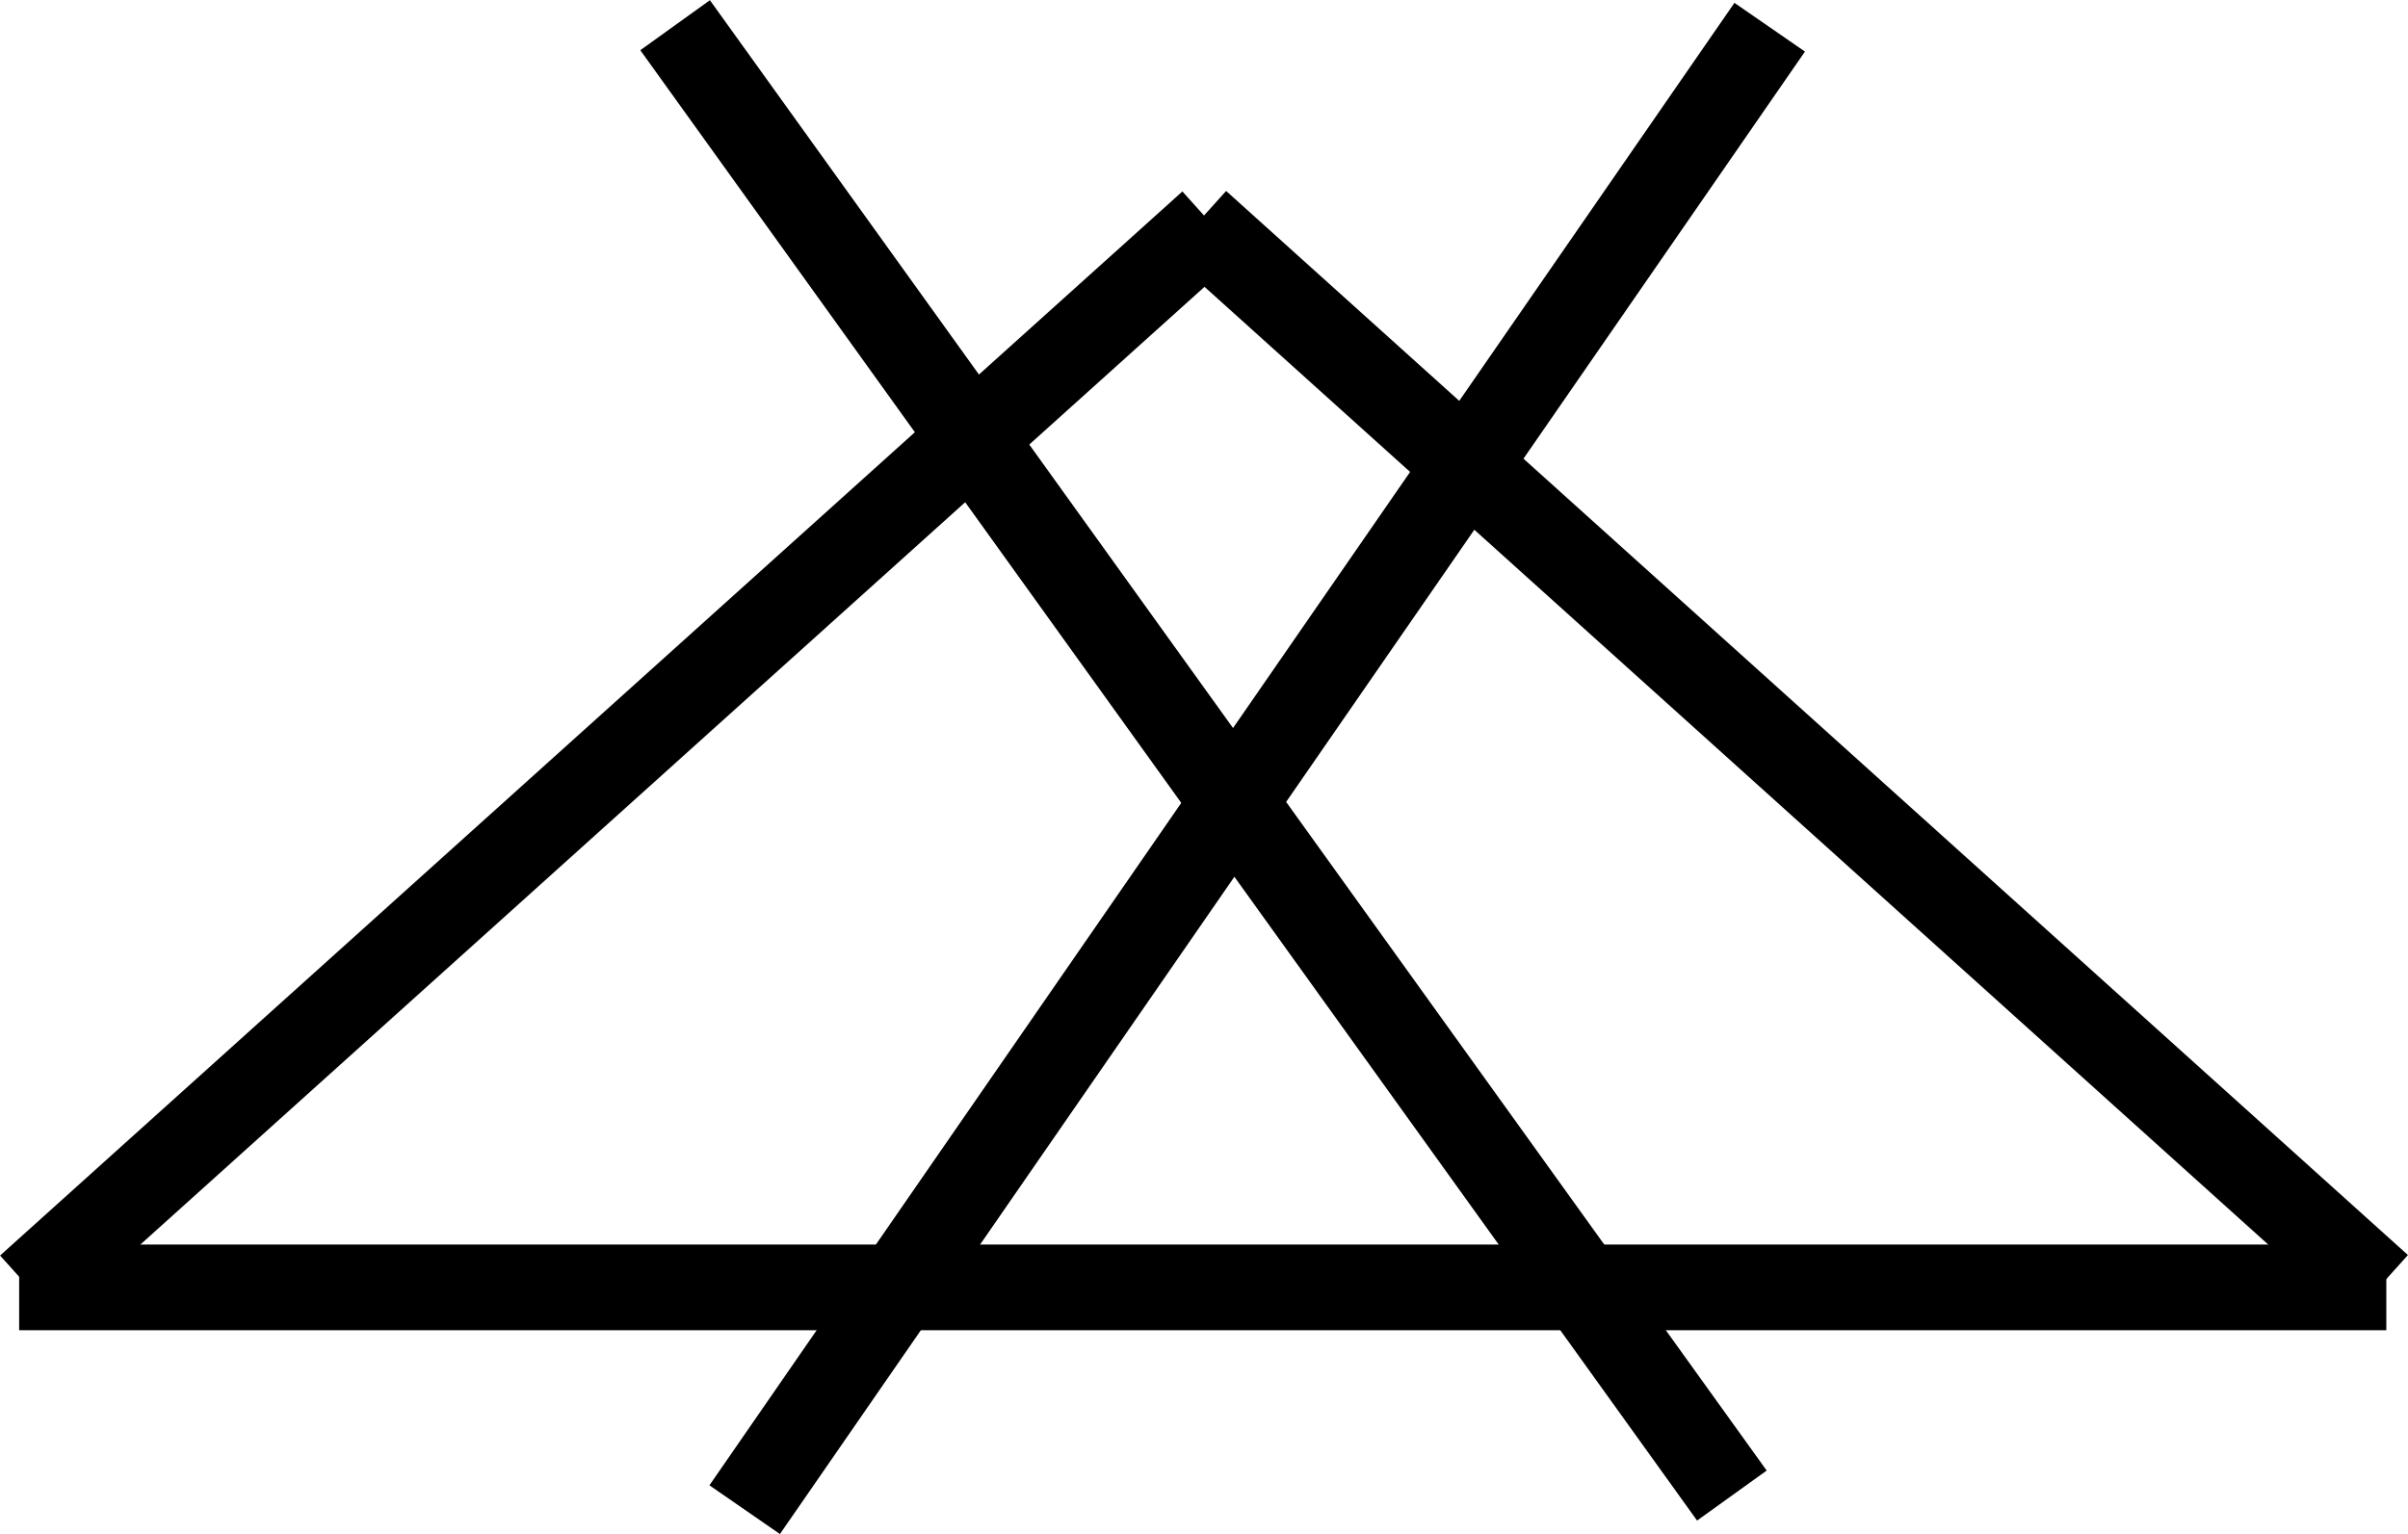
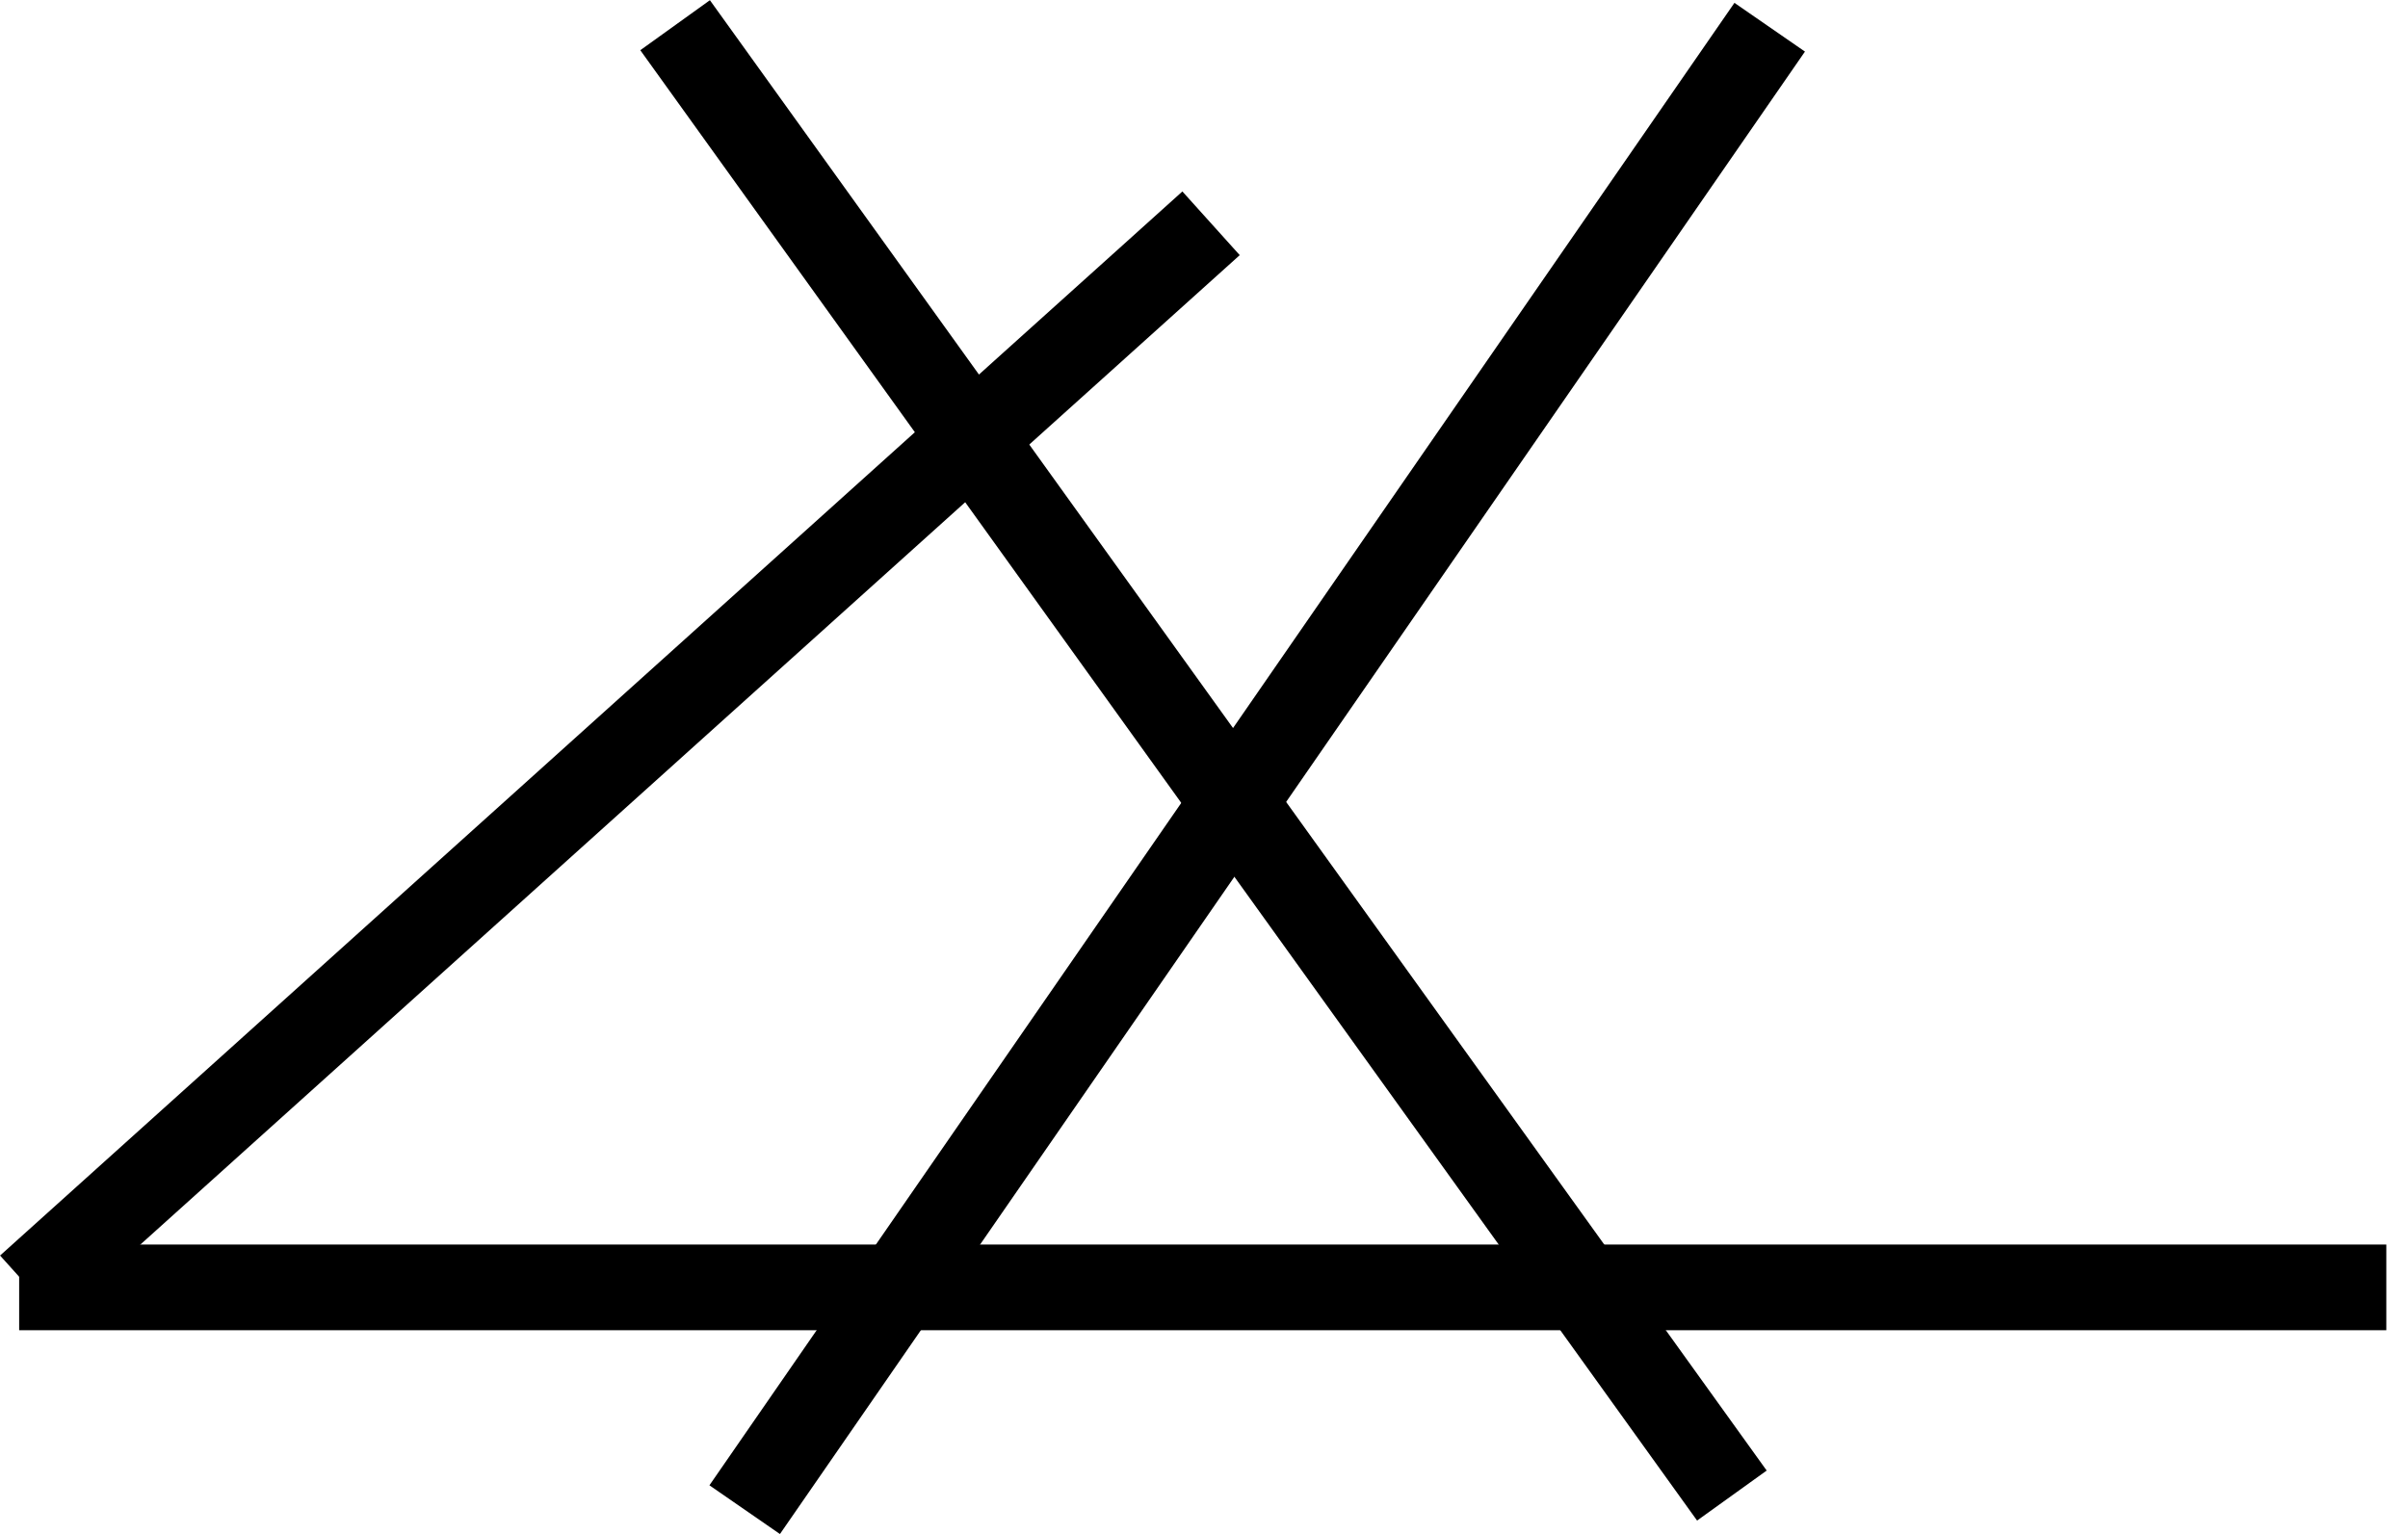
<svg xmlns="http://www.w3.org/2000/svg" viewBox="0 0 47.76 30.43">
  <defs>
    <style>.cls-1{stroke:#000;stroke-miterlimit:10;stroke-width:1.7px;}</style>
  </defs>
  <title>ic_donot_bleach</title>
  <g id="Capa_2" data-name="Capa 2">
    <g id="Capa_1-2" data-name="Capa 1">
      <line class="cls-1" x1="0.57" y1="25.54" x2="24.02" y2="4.43" />
-       <line class="cls-1" x1="47.19" y1="25.53" x2="23.75" y2="4.42" />
      <line class="cls-1" x1="0.38" y1="25.54" x2="47.33" y2="25.54" />
      <line class="cls-1" x1="14.77" y1="29.95" x2="35.1" y2="0.54" />
      <line class="cls-1" x1="34.35" y1="29.67" x2="13.39" y2="0.5" />
    </g>
  </g>
</svg>